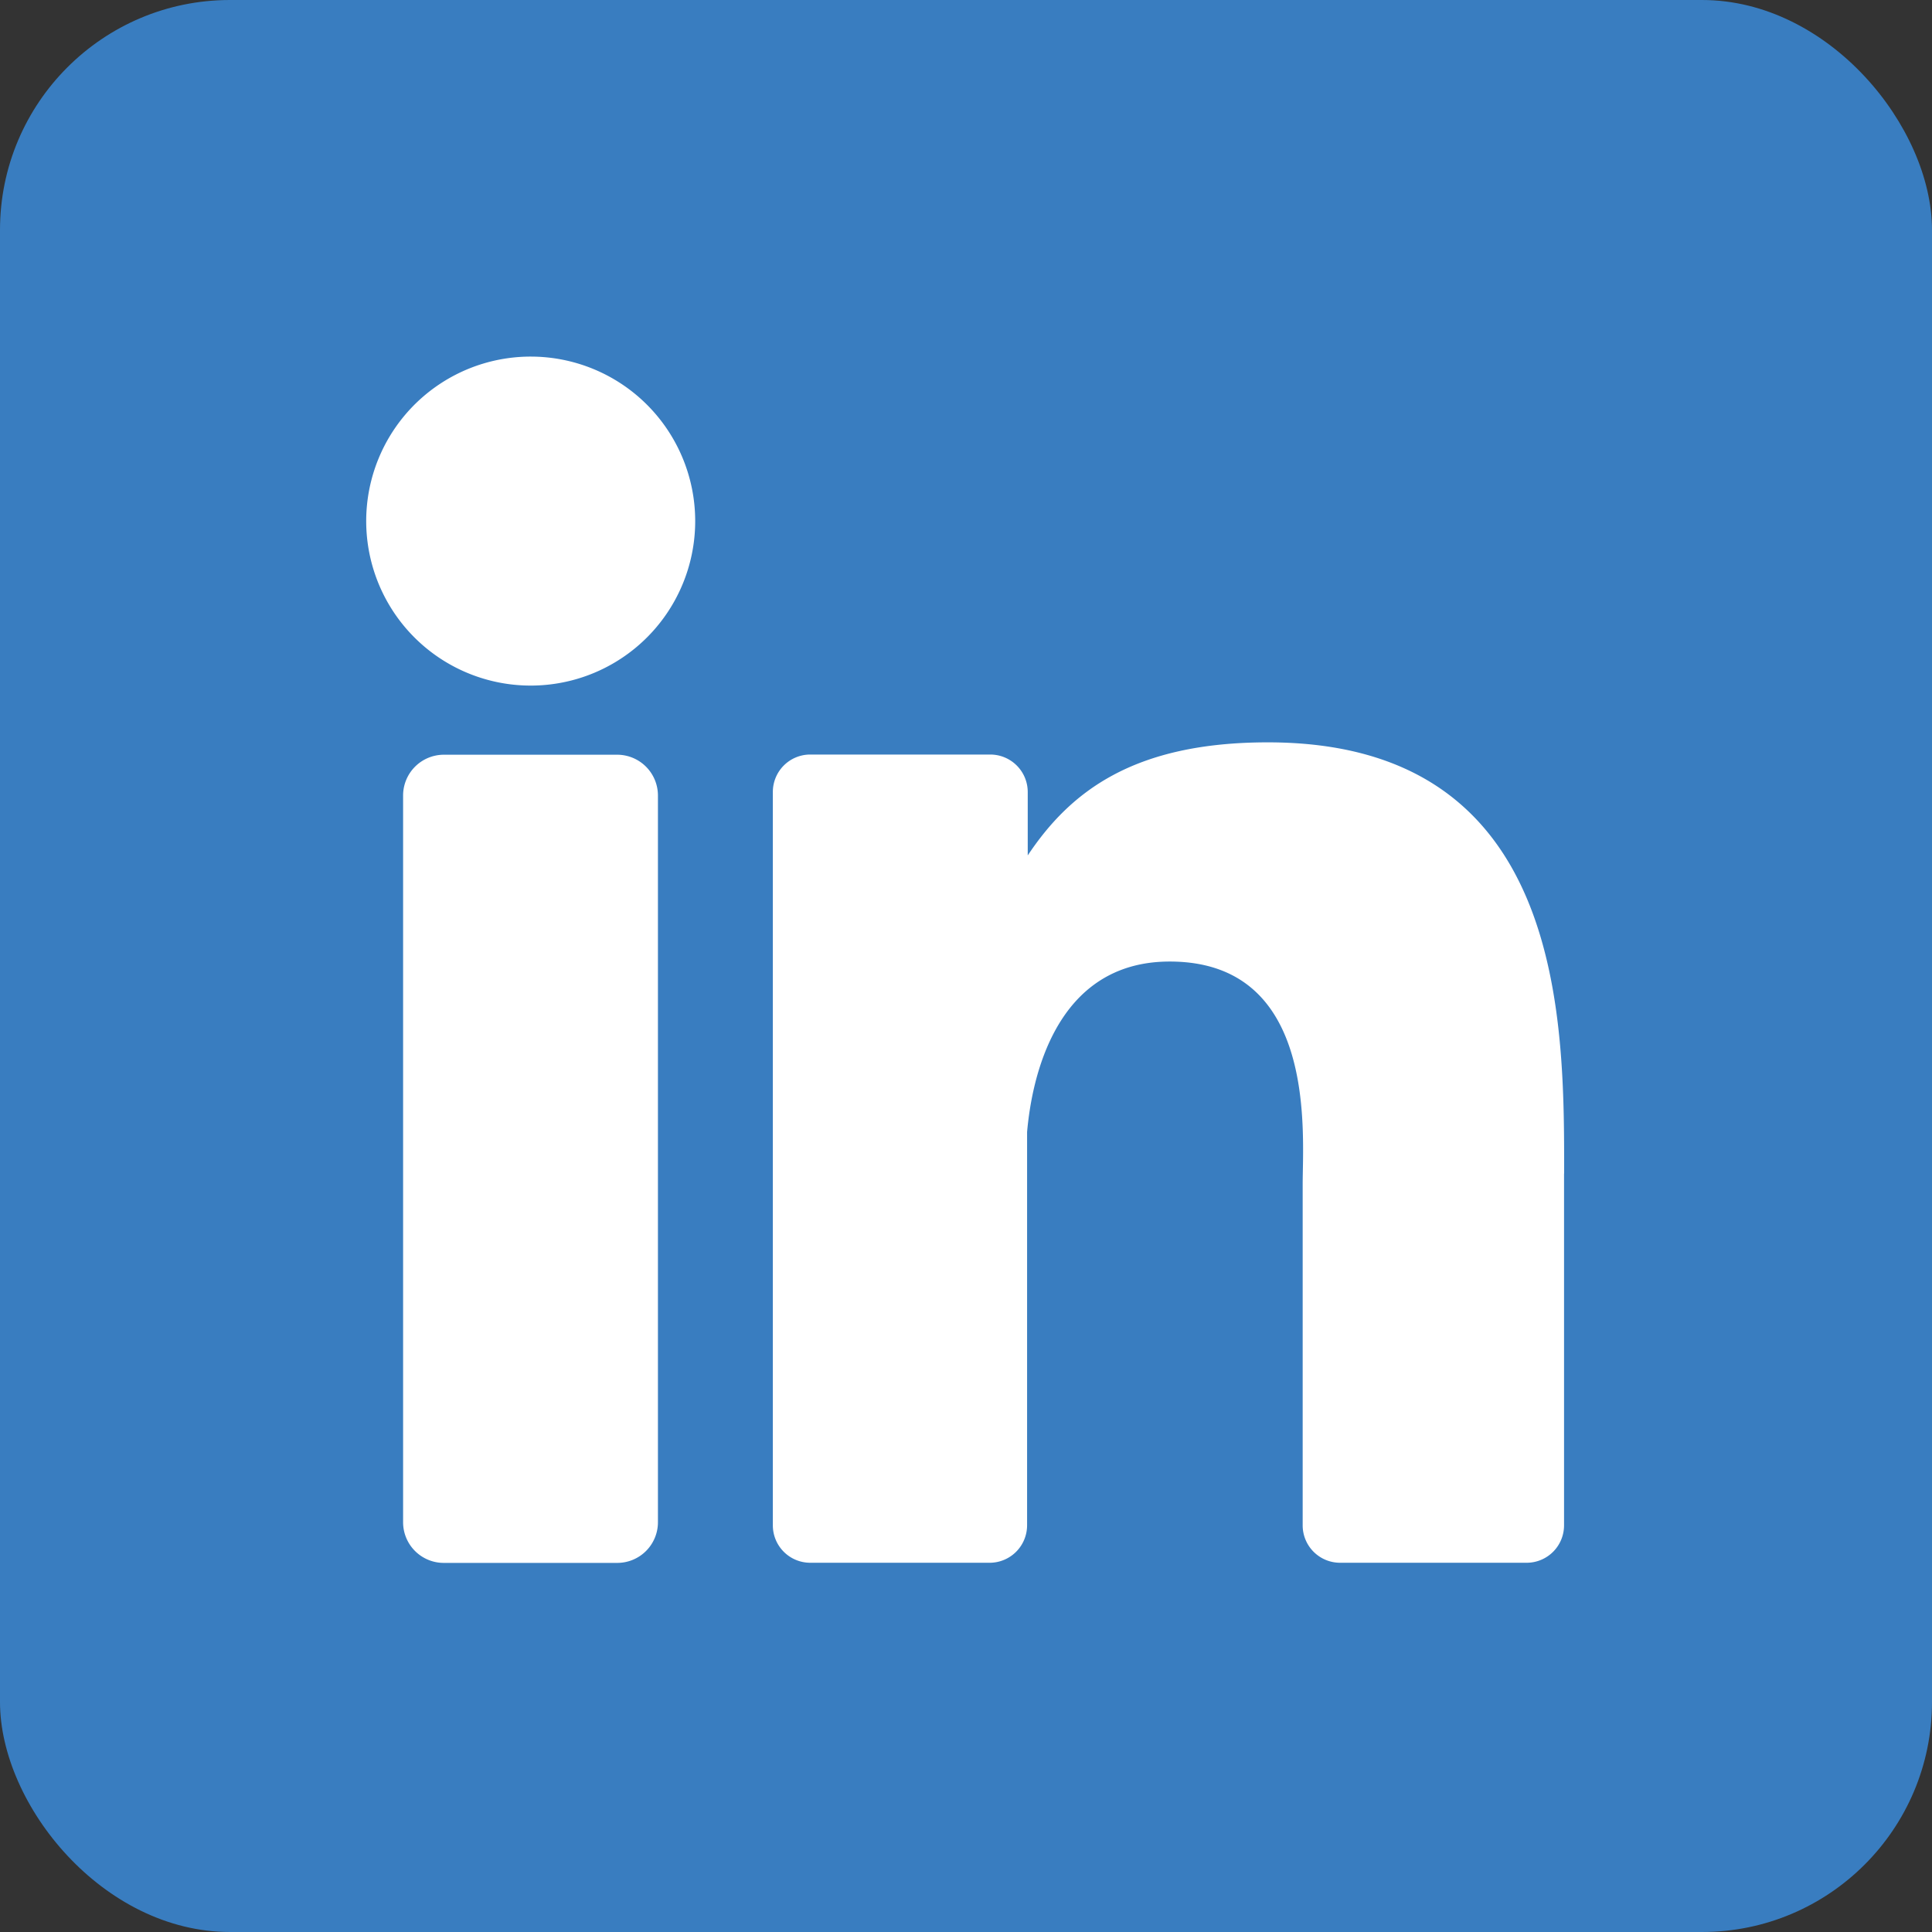
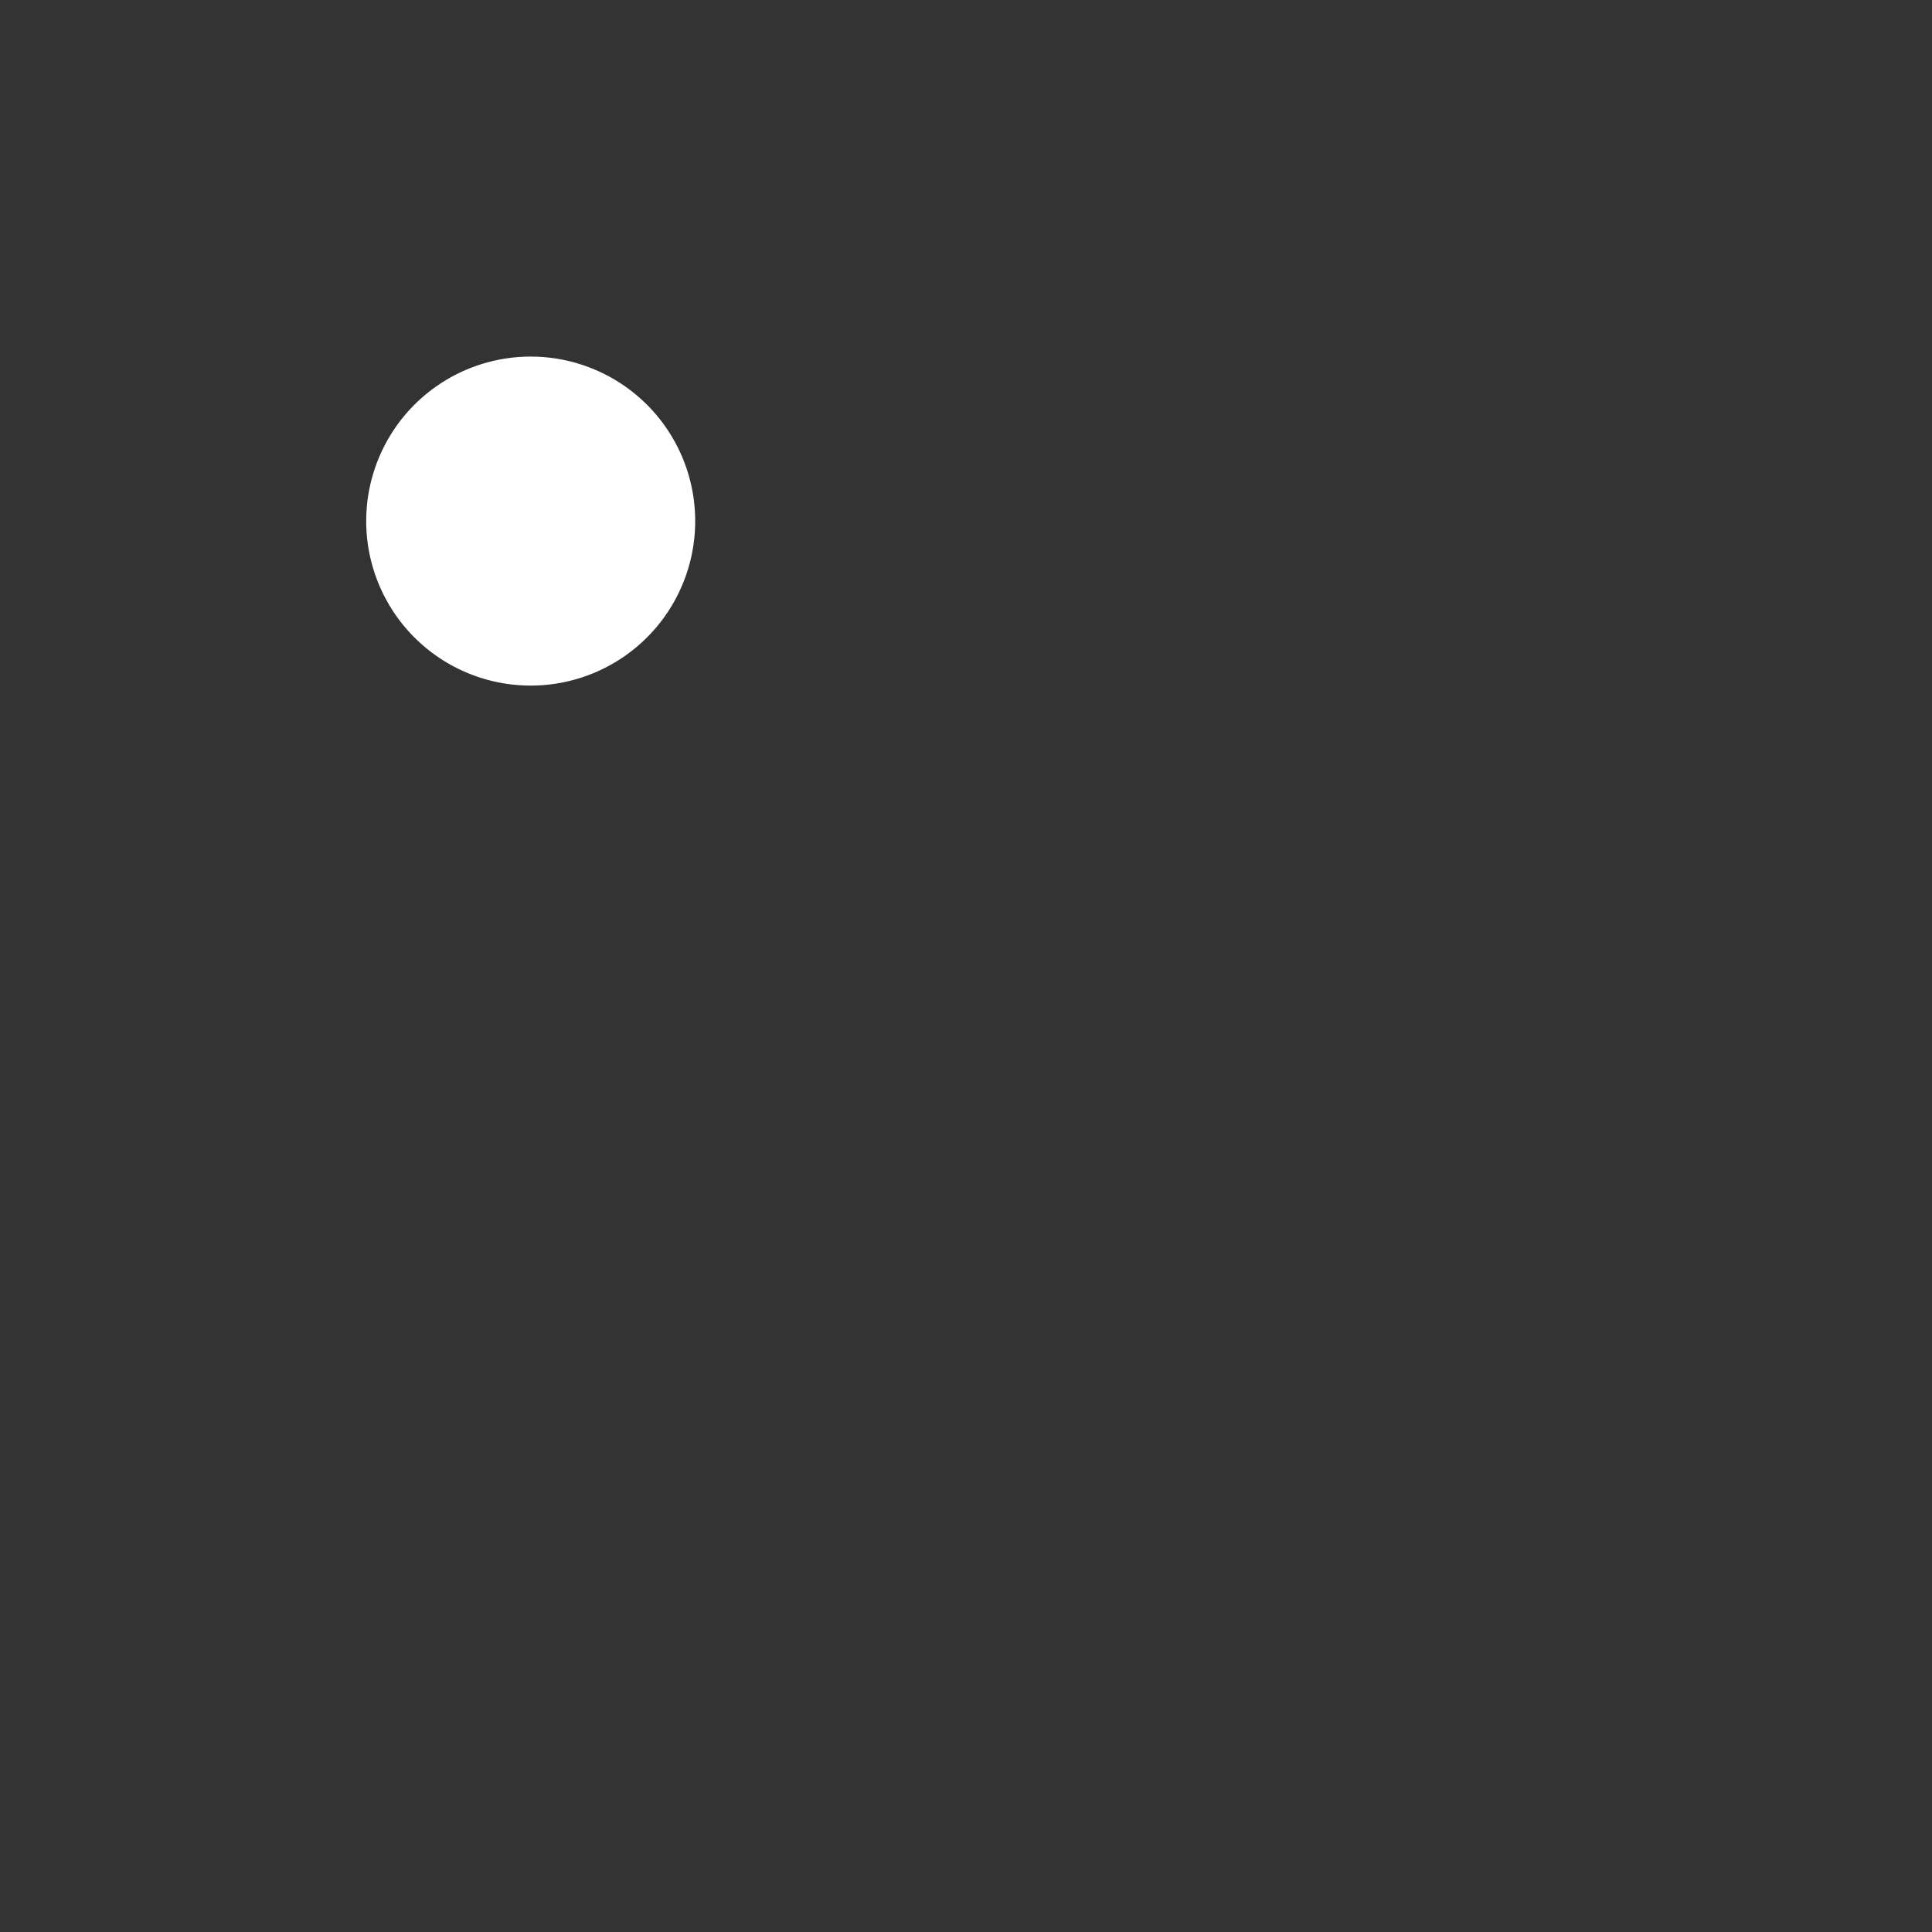
<svg xmlns="http://www.w3.org/2000/svg" width="42" height="42" viewBox="0 0 42 42">
  <rect x="0" y="0" width="42" height="42" fill="#333333" stroke="none" />
  <g id="Layer_2" data-name="Layer 2" transform="translate(0 -0.142)">
    <g id="linkedin" transform="translate(0 0.142)">
-       <rect id="background" width="42" height="42" rx="5" fill="#397dc0" />
      <g id="icon" transform="translate(7.962 7.752)">
        <path id="Path_9135" data-name="Path 9135" d="M104.315,99.576A3.576,3.576,0,1,1,100.74,96,3.576,3.576,0,0,1,104.315,99.576Z" transform="translate(-97.164 -96)" fill="#fff" />
-         <path id="Path_9136" data-name="Path 9136" d="M112.478,202.429v15.8a.884.884,0,0,1-.88.889h-3.773a.884.884,0,0,1-.887-.882v-15.8a.887.887,0,0,1,.887-.887h3.769a.887.887,0,0,1,.884.887Z" transform="translate(-106.137 -192.894)" fill="#fff" />
-         <path id="Path_9137" data-name="Path 9137" d="M222.207,207.715v7.647a.813.813,0,0,1-.81.815H217.34a.813.813,0,0,1-.815-.81v-7.416c0-1.106.324-4.844-2.891-4.844-2.491,0-3,2.558-3.1,3.707v8.548a.815.815,0,0,1-.8.815h-3.914a.813.813,0,0,1-.813-.813V199.422a.813.813,0,0,1,.81-.815h3.916a.815.815,0,0,1,.815.815V200.8c.925-1.387,2.3-2.458,5.22-2.458,6.479,0,6.441,6.05,6.441,9.373Z" transform="translate(-196.168 -189.956)" fill="#fff" />
      </g>
    </g>
  </g>
</svg>